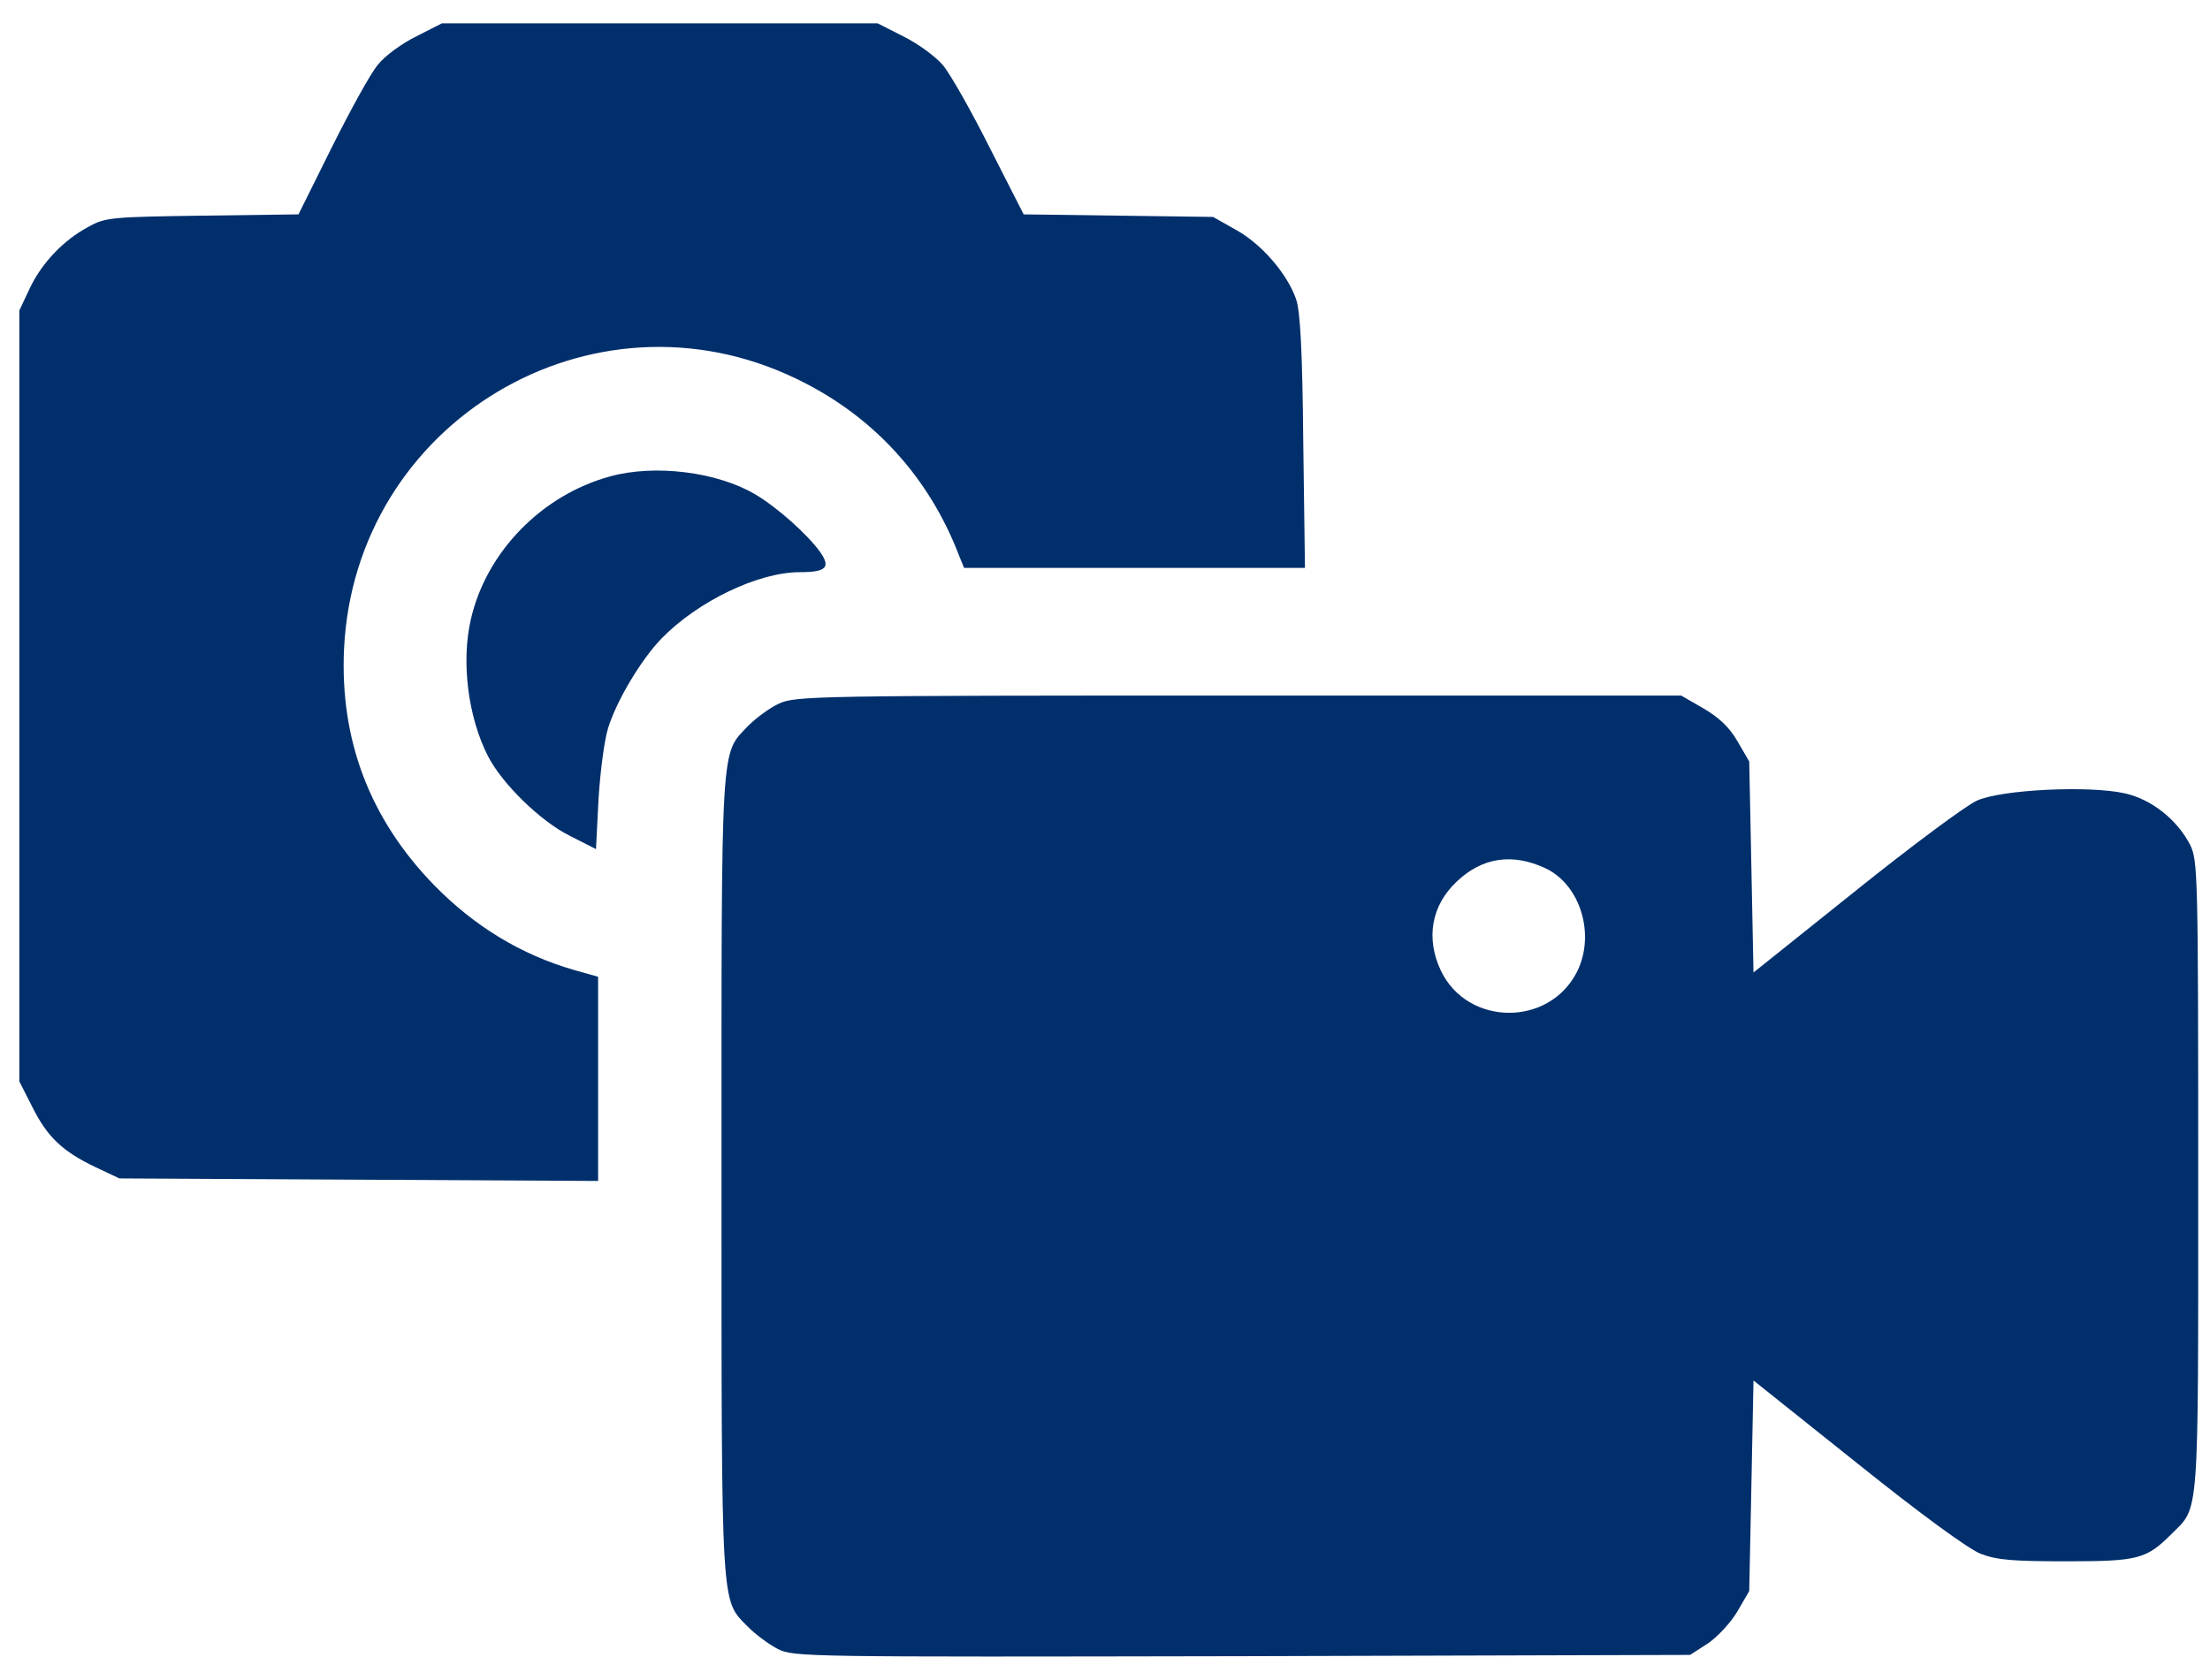
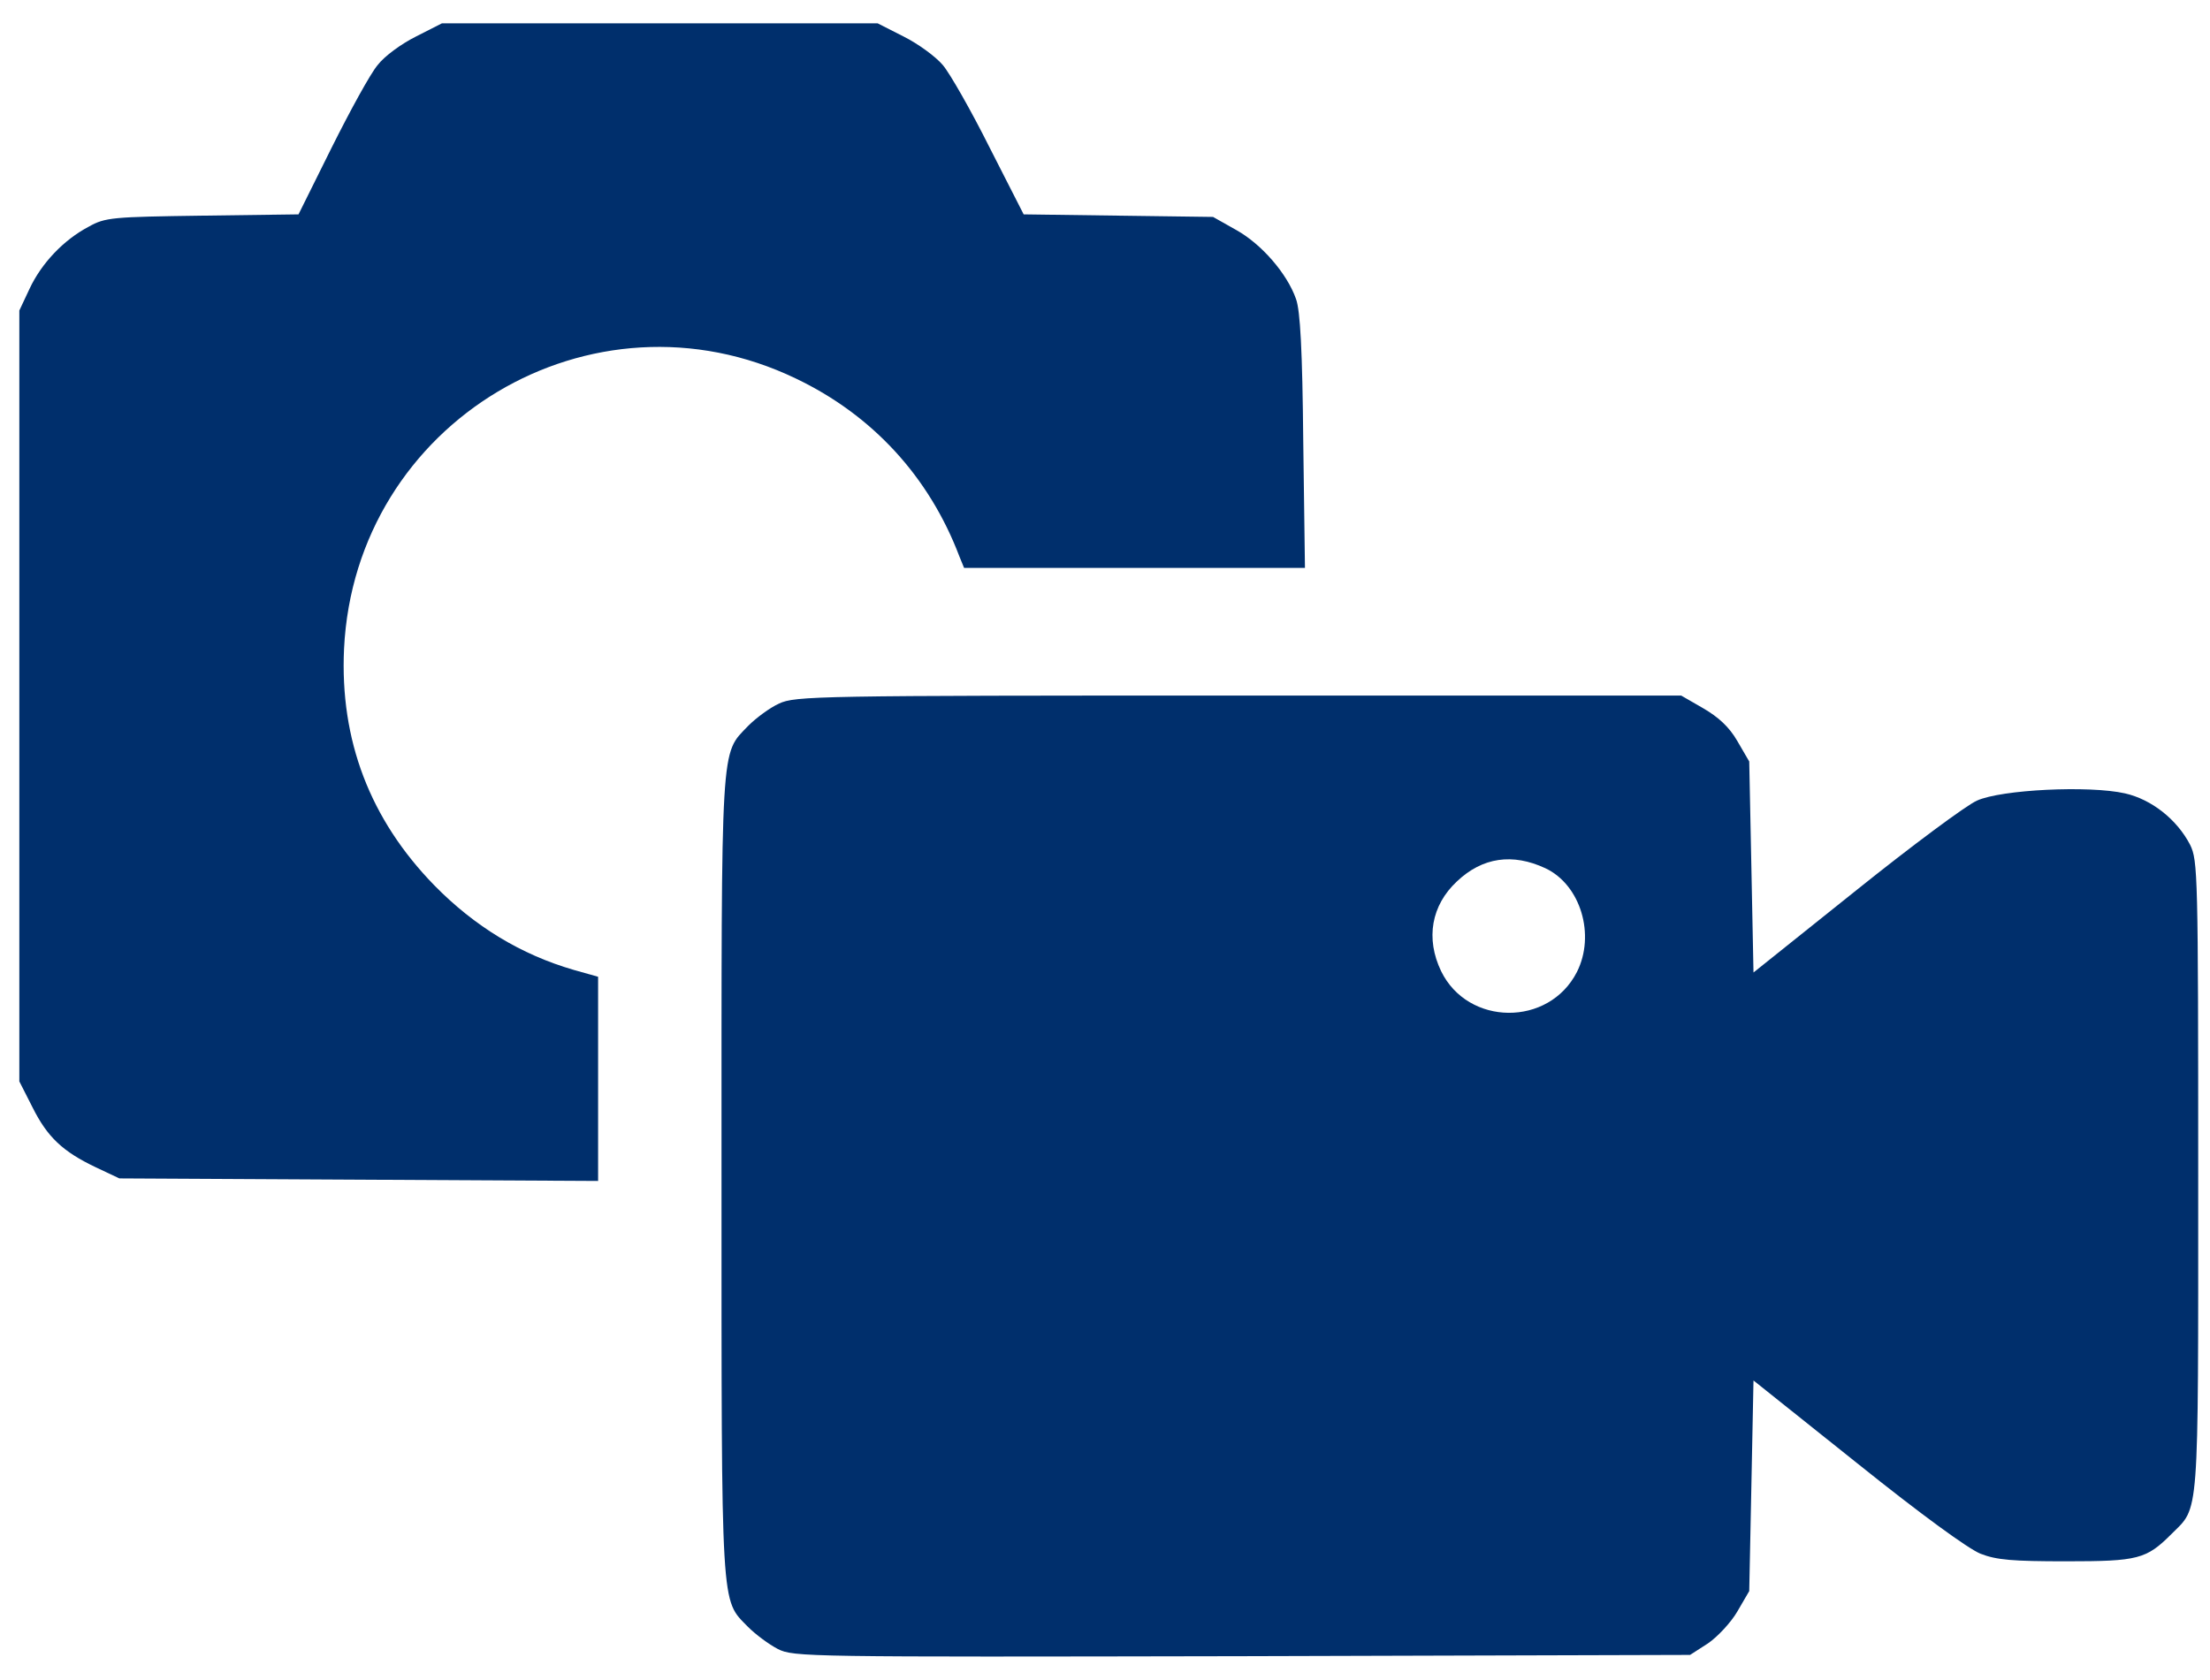
<svg xmlns="http://www.w3.org/2000/svg" width="71" height="54" viewBox="0 0 71 54" fill="none">
  <path d="M13.363 1.174C12.898 1.406 12.352 1.803 12.133 2.09C11.9 2.363 11.244 3.566 10.656 4.742L9.59 6.889L6.5 6.93C3.615 6.971 3.383 6.984 2.85 7.285C2.043 7.709 1.332 8.461 0.949 9.281L0.621 9.979V22.365V34.752L1.045 35.586C1.523 36.543 2.016 37.008 3.082 37.514L3.834 37.869L11.531 37.91L19.215 37.951V34.67V31.389L18.436 31.17C16.74 30.678 15.25 29.775 13.951 28.449C11.887 26.33 10.916 23.787 11.053 20.848C11.408 13.56 19.01 9.008 25.572 12.166C28.033 13.342 29.852 15.324 30.822 17.881L30.973 18.25H36.441H41.924L41.869 14.176C41.842 11.277 41.773 9.979 41.637 9.609C41.35 8.789 40.529 7.846 39.723 7.395L38.971 6.971L35.922 6.93L32.887 6.889L31.793 4.742C31.205 3.566 30.521 2.363 30.289 2.09C30.057 1.816 29.496 1.406 29.031 1.174L28.197 0.75H21.197H14.197L13.363 1.174Z" fill="#002F6C" />
-   <path d="M19.598 15.31C17.397 15.912 15.62 17.744 15.127 19.904C14.813 21.258 15.032 23.035 15.674 24.293C16.125 25.182 17.37 26.398 18.313 26.863L19.147 27.287L19.229 25.674C19.284 24.785 19.42 23.746 19.543 23.377C19.817 22.502 20.596 21.203 21.239 20.533C22.401 19.33 24.356 18.387 25.696 18.387C26.543 18.387 26.694 18.236 26.352 17.744C25.942 17.17 24.957 16.295 24.26 15.885C23.03 15.16 21.034 14.914 19.598 15.31Z" fill="#002F6C" />
  <path d="M25.026 22.611C24.725 22.748 24.287 23.076 24.041 23.322C23.139 24.266 23.18 23.65 23.18 37.787C23.18 51.924 23.153 51.377 24.028 52.279C24.274 52.525 24.698 52.84 24.985 52.99C25.491 53.25 25.901 53.25 39.901 53.223L54.297 53.182L54.871 52.812C55.172 52.607 55.61 52.142 55.815 51.787L56.197 51.131L56.266 47.754L56.334 44.363L59.657 47.016C61.735 48.684 63.225 49.764 63.621 49.928C64.141 50.133 64.66 50.174 66.383 50.174C68.694 50.174 68.953 50.105 69.76 49.299C70.662 48.396 70.621 48.984 70.621 37.814C70.621 28.066 70.608 27.656 70.362 27.15C69.938 26.33 69.118 25.688 68.27 25.496C67.121 25.236 64.291 25.373 63.512 25.729C63.17 25.879 61.42 27.178 59.615 28.627L56.334 31.252L56.266 27.861L56.197 24.471L55.815 23.814C55.555 23.363 55.213 23.049 54.721 22.762L54.01 22.352H39.791C26.229 22.352 25.545 22.365 25.026 22.611ZM49.649 27.902C50.783 28.436 51.262 30.049 50.66 31.238C49.758 33.002 47.16 32.975 46.299 31.211C45.793 30.158 45.985 29.092 46.805 28.326C47.625 27.547 48.596 27.41 49.649 27.902Z" fill="#002F6C" />
</svg>